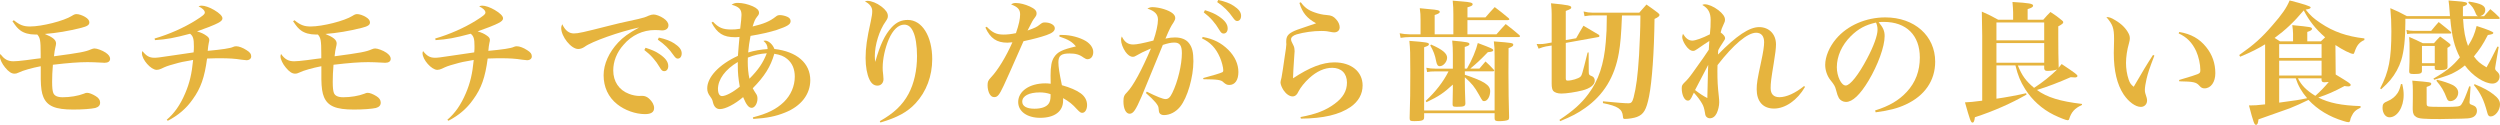
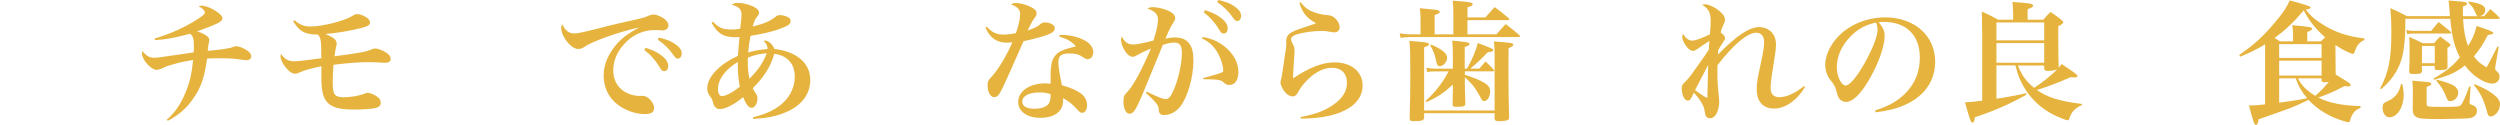
<svg xmlns="http://www.w3.org/2000/svg" id="_レイヤー_2" viewBox="0 0 648.48 32.37">
  <defs>
    <style>.cls-1{fill:#e6b43e;}</style>
  </defs>
  <g id="_データ">
-     <path class="cls-1" d="M3.59,5.25c1.52,1.25,2.54,1.62,4.2,1.62,3.12,0,8.8-1.46,10.83-2.74.58-.37.85-.47,1.25-.47.58,0,1.49.3,2.23.75.71.41,1.08.91,1.08,1.39,0,.68-.54,1.02-2.1,1.42-3.35.85-6.43,1.35-9.45,1.59,2.13.88,2.91,1.56,2.91,2.47q0,.3-.2,1.12c-.14.47-.2,1.08-.34,2.2,6.64-.88,8.23-1.18,9.58-1.79.41-.17.68-.24.95-.24.64,0,2.03.51,2.88,1.08.75.51,1.15,1.05,1.15,1.59,0,.68-.51,1.05-1.46,1.05-.14,0-.3,0-.51-.03-2.07-.1-2.74-.14-3.86-.14-2.23,0-5.01.2-9.01.68-.14,1.56-.2,3.18-.2,4.4,0,1.56.1,2.37.3,2.91.3.75,1.08,1.12,2.44,1.12,1.9,0,3.96-.34,5.45-.91.44-.2.61-.24.88-.24.54,0,1.35.31,2.23.85.78.47,1.15,1.02,1.15,1.69,0,.71-.41,1.15-1.25,1.39-1.05.24-3.35.41-5.72.41-4.64,0-6.74-.88-7.75-3.25-.44-1.05-.64-2.37-.68-4.6v-3.39c-2.27.44-4.57,1.08-5.69,1.63-.58.27-.75.3-1.12.3-.78,0-1.49-.47-2.4-1.56-.81-.95-1.39-2.17-1.39-2.91,0-.2.03-.34.14-.64.95,1.35,1.9,1.9,3.39,1.9.54,0,1.86-.1,3.32-.3q.37-.03,2.54-.34l1.19-.14v-1.15c0-3.49-.14-4.16-.88-5.01h-.58c-1.52,0-2.88-.37-3.79-1.05-.68-.47-1.19-1.08-2.07-2.4l.34-.24Z" />
    <path class="cls-1" d="M40.09,9.99c3.69-1.05,7.65-2.81,10.67-4.71,1.83-1.15,2.37-1.59,2.37-2.03,0-.54-.68-1.18-1.63-1.59.34-.17.51-.2.81-.2.78,0,2.07.44,3.22,1.12,1.39.81,2.17,1.59,2.17,2.17,0,.47-.34.81-1.35,1.32-1.19.58-3.11,1.32-5.25,2.07,1.05.3,1.73.61,2.44,1.12.54.37.75.68.75,1.12q0,.24-.14.78c-.1.51-.2,1.12-.27,2.03q5.59-.51,6.6-1.02c.2-.1.47-.17.78-.17.71,0,1.73.37,2.71,1.02.88.54,1.19.98,1.19,1.62,0,.58-.51.98-1.22.98q-.34,0-1.32-.14c-1.59-.27-3.32-.37-5.42-.37-.78,0-1.59,0-3.49.07-.64,4.88-1.63,7.72-3.76,10.63-1.66,2.37-3.76,4.13-6.43,5.52l-.27-.27c1.96-1.66,3.52-3.86,4.81-6.91,1.12-2.64,1.69-5.01,2.03-8.6-2.61.44-3.25.58-4.98,1.08-1.73.47-2.13.64-3.28,1.19-.44.2-.81.3-1.19.3-1.49,0-3.83-2.64-3.83-4.33,0-.17.03-.3.14-.54.98,1.25,1.79,1.73,3.08,1.73.68,0,1.02-.03,5.08-.64,1.29-.2,3.05-.44,5.11-.75.07-.68.07-1.02.07-1.56,0-2-.2-2.64-.98-3.28-4.2,1.12-6.09,1.46-9.11,1.66l-.1-.41Z" />
    <path class="cls-1" d="M76.38,5.25c1.52,1.25,2.54,1.62,4.2,1.62,3.12,0,8.8-1.46,10.83-2.74.58-.37.85-.47,1.25-.47.58,0,1.49.3,2.23.75.71.41,1.08.91,1.08,1.39,0,.68-.54,1.02-2.1,1.42-3.35.85-6.43,1.35-9.45,1.59,2.13.88,2.91,1.56,2.91,2.47q0,.3-.2,1.12c-.14.47-.2,1.08-.34,2.2,6.64-.88,8.23-1.18,9.58-1.79.41-.17.68-.24.95-.24.64,0,2.03.51,2.88,1.08.75.51,1.15,1.05,1.15,1.59,0,.68-.51,1.05-1.46,1.05-.14,0-.3,0-.51-.03-2.07-.1-2.74-.14-3.86-.14-2.23,0-5.01.2-9.01.68-.14,1.56-.2,3.18-.2,4.4,0,1.56.1,2.37.3,2.91.3.75,1.08,1.12,2.44,1.12,1.9,0,3.96-.34,5.45-.91.44-.2.61-.24.88-.24.54,0,1.35.31,2.23.85.78.47,1.15,1.02,1.15,1.69,0,.71-.41,1.15-1.25,1.39-1.05.24-3.35.41-5.72.41-4.64,0-6.74-.88-7.75-3.25-.44-1.05-.64-2.37-.68-4.6v-3.39c-2.27.44-4.57,1.08-5.69,1.63-.58.27-.75.3-1.12.3-.78,0-1.49-.47-2.4-1.56-.81-.95-1.39-2.17-1.39-2.91,0-.2.03-.34.14-.64.95,1.35,1.9,1.9,3.39,1.9.54,0,1.86-.1,3.32-.3q.37-.03,2.54-.34l1.19-.14v-1.15c0-3.49-.14-4.16-.88-5.01h-.58c-1.52,0-2.88-.37-3.79-1.05-.68-.47-1.19-1.08-2.07-2.4l.34-.24Z" />
-     <path class="cls-1" d="M112.88,9.99c3.69-1.05,7.65-2.81,10.67-4.71,1.83-1.15,2.37-1.59,2.37-2.03,0-.54-.68-1.18-1.63-1.59.34-.17.51-.2.81-.2.78,0,2.07.44,3.22,1.12,1.39.81,2.17,1.59,2.17,2.17,0,.47-.34.81-1.35,1.32-1.19.58-3.12,1.32-5.25,2.07,1.05.3,1.73.61,2.44,1.12.54.37.75.68.75,1.12q0,.24-.14.78c-.1.51-.2,1.12-.27,2.03q5.59-.51,6.6-1.02c.2-.1.47-.17.78-.17.71,0,1.73.37,2.71,1.02.88.54,1.19.98,1.19,1.62,0,.58-.51.98-1.22.98q-.34,0-1.32-.14c-1.59-.27-3.32-.37-5.42-.37-.78,0-1.59,0-3.49.07-.64,4.88-1.63,7.72-3.76,10.63-1.66,2.37-3.76,4.13-6.43,5.52l-.27-.27c1.96-1.66,3.52-3.86,4.81-6.91,1.12-2.64,1.69-5.01,2.03-8.6-2.61.44-3.25.58-4.98,1.08-1.73.47-2.13.64-3.28,1.19-.44.2-.81.3-1.19.3-1.49,0-3.83-2.64-3.83-4.33,0-.17.03-.3.14-.54.98,1.25,1.79,1.73,3.08,1.73.68,0,1.02-.03,5.08-.64,1.29-.2,3.05-.44,5.11-.75.07-.68.07-1.02.07-1.56,0-2-.2-2.64-.98-3.28-4.2,1.12-6.09,1.46-9.11,1.66l-.1-.41Z" />
    <path class="cls-1" d="M148.9,8.67c1.08,0,2.3-.27,9.11-2,1.66-.44,3.42-.85,7.52-1.73,1.32-.3,1.96-.51,2.74-.88.47-.2.91-.3,1.29-.3.61,0,1.69.41,2.51.95.88.58,1.32,1.22,1.32,1.86,0,.81-.64,1.32-1.66,1.32-.2,0-.51-.03-.88-.07-.44-.03-.58-.03-.98-.03-3.11,0-6.03,1.35-8.13,3.83-1.76,1.96-2.67,4.3-2.67,6.64,0,2.88,1.49,5.11,4.1,6.09.85.34,1.9.54,2.71.54.07,0,.17,0,.37-.03h.34c.64,0,1.25.24,1.76.71.85.75,1.32,1.66,1.32,2.44,0,1.08-.78,1.59-2.37,1.59-2.47,0-5.28-1.02-7.21-2.57-2.3-1.83-3.52-4.44-3.52-7.52,0-2.88,1.39-5.96,3.79-8.5,1.32-1.39,2.51-2.27,5.42-3.89-5.08,1.08-12.39,3.69-14.12,5.01-.61.41-1.15.58-1.69.58-1.83,0-4.4-3.22-4.4-5.45,0-.3.07-.54.27-.98.78,1.66,1.76,2.4,3.08,2.4ZM167.45,12.39c1.59.51,2.64.95,3.62,1.63,1.56,1.05,2.27,2.03,2.27,3.12,0,.78-.41,1.32-1.05,1.32-.44,0-.71-.2-1.15-.98-1.02-1.76-2.34-3.25-4-4.5l.3-.58ZM170.91,9.75c1.69.37,2.98.85,3.96,1.49,1.35.88,1.96,1.66,1.96,2.61,0,.81-.41,1.35-1.02,1.35-.37,0-.61-.2-1.12-.91-1.15-1.66-2.34-2.81-4.06-4l.27-.54Z" />
    <path class="cls-1" d="M184.92,5.62c1.46,1.56,2.57,2.03,4.74,2.03.81,0,1.32-.03,2.34-.2.2-1.66.34-2.91.34-3.59,0-1.46-.64-2.1-2.57-2.64.61-.37.91-.47,1.66-.47,1.15,0,2.61.34,3.83.88,1.12.51,1.62,1.02,1.62,1.69,0,.34-.1.54-.47.98-.58.75-.68,1.02-1.19,2.57,2.88-.68,4.44-1.32,5.99-2.54.41-.34.64-.41,1.19-.41.47,0,1.32.2,1.83.44.54.24.85.61.85,1.12,0,.85-.85,1.35-3.56,2.27-1.76.58-4.33,1.15-6.84,1.56-.27,1.32-.51,3.01-.61,4.3,1.59-.47,3.32-.78,5.04-.88-.03-.95-.3-1.46-1.08-2.13.2-.03.34-.07.44-.07.88,0,2,1.02,2.4,2.17,5.86.68,9.31,3.69,9.31,8.09,0,3.66-2.37,6.74-6.53,8.4-2.4.98-4.77,1.46-8.26,1.66l-.1-.41c3.76-.95,6.09-2.1,8.06-4,1.79-1.76,2.81-4.1,2.81-6.57,0-1.93-.64-3.49-1.96-4.57-.85-.71-1.73-1.08-3.35-1.35-.95,3.32-2.54,5.86-5.59,8.94q.34.68.78,1.32c.34.47.44.81.44,1.39,0,1.25-.71,2.37-1.49,2.37s-1.39-.75-2.23-2.78c-2.13,1.83-4.6,3.11-6.03,3.11-.91,0-1.52-.61-1.79-1.73-.17-.71-.24-.85-.64-1.42-.64-.85-.85-1.42-.85-2.23,0-2.91,3.08-6.2,7.96-8.43.17-2,.27-3.62.41-4.91-.61.07-.95.07-1.19.07-2.98,0-4.57-.98-6.06-3.79l.37-.24ZM186.24,23.13c0,1.12.41,1.79,1.05,1.79.98,0,2.88-1.02,4.6-2.44-.37-2.1-.51-3.49-.51-5.52v-.88c-3.25,1.93-5.15,4.5-5.15,7.04ZM193.96,15.98c0,1.59.14,3.11.44,4.44,2.34-2.37,3.49-4.06,4.5-6.6-1.9.14-3.08.41-4.91,1.12-.03.51-.03.85-.03,1.05Z" />
-     <path class="cls-1" d="M228.22,31.42c3.59-2,5.89-4.16,7.45-7.08,1.42-2.64,2.2-6.09,2.2-9.79,0-2.64-.37-5.08-1.02-6.37-.54-1.22-1.32-1.79-2.3-1.79-1.52,0-2.95,1.35-4.03,3.86-.95,2.23-1.56,5.04-1.56,7.25,0,.64,0,.91.14,2,.03.44.07.88.07,1.02,0,.98-.64,1.69-1.56,1.69s-1.59-.54-2.1-1.63c-.61-1.29-.98-3.28-.98-5.52,0-2.64.34-5.05,1.35-9.55.27-1.29.37-1.93.37-2.64,0-1.02-.64-1.86-1.9-2.51.3-.1.51-.14.68-.14.98,0,2.44.58,3.59,1.46,1.15.88,1.69,1.66,1.69,2.47,0,.47-.14.78-.58,1.42-1.63,2.27-2.81,6.03-2.81,8.97,0,.41.03.74.1,1.46h.03c1.25-4.44,2.51-7.04,4.23-8.9,1.25-1.35,2.54-1.93,4.2-1.93,3.69,0,6.33,4.23,6.33,10.16,0,4.4-1.52,8.43-4.3,11.44-2.13,2.3-4.74,3.72-9.14,5.01l-.17-.37Z" />
    <path class="cls-1" d="M255.95,6.94c1.52,1.56,2.54,2.03,4.4,2.03.85,0,1.9-.1,3.18-.37.78-2.27,1.08-3.69,1.08-4.88,0-1.25-.61-1.93-2.34-2.57.47-.3.68-.37,1.22-.37,1.08,0,2.4.34,3.66.91,1.25.58,1.73,1.08,1.73,1.76,0,.44-.07.61-.58,1.29-.41.54-.44.58-1.76,3.18,1.96-.71,2.34-.88,3.11-1.49.64-.51.85-.61,1.35-.61,1.46,0,2.61.68,2.61,1.49,0,.74-.61,1.25-2.13,1.79-1.56.54-3.35,1.02-5.99,1.59-2.84,6.47-4.57,10.33-5.15,11.55-1.15,2.44-1.59,2.95-2.44,2.95-.51,0-.85-.24-1.19-.78-.34-.58-.54-1.46-.54-2.27,0-.95.14-1.25.85-2.03,1.79-1.86,3.96-5.42,5.59-9.14-.64.07-.98.1-1.29.1-2.78,0-4.44-1.12-5.72-3.93l.34-.2ZM274.84,9.07h.78c2.1,0,4.47.64,6.06,1.59,1.19.75,1.9,1.79,1.9,2.84,0,1.12-.61,1.86-1.49,1.86-.3,0-.54-.1-1.05-.44-1.05-.78-2.03-1.05-3.62-1.05-2.17,0-2.88.58-2.88,2.3,0,1.15.24,2.74.91,5.93,2.07.58,3.83,1.32,4.91,2.13,1.05.78,1.62,1.83,1.62,3.01s-.54,2.03-1.25,2.03c-.41,0-.64-.17-1.35-.91-1.22-1.35-2.03-2-3.62-2.91v.64c0,2.81-2.2,4.47-5.96,4.47-3.39,0-5.69-1.66-5.69-4.1,0-2.81,2.95-4.84,7.04-4.84.47,0,.88.03,1.39.1-.03-1.66-.03-1.76-.03-2.13,0-2.4.27-3.76.88-4.71.91-1.42,2.1-2,5.69-2.84-.95-1.19-1.96-1.79-4.3-2.57l.07-.41ZM269.73,23.97c-2.81,0-4.57.91-4.57,2.4,0,1.15,1.12,1.83,3.15,1.83,1.76,0,3.05-.44,3.66-1.25.37-.47.54-1.15.54-2.07,0-.41,0-.47-.03-.47-.88-.3-1.83-.44-2.74-.44Z" />
    <path class="cls-1" d="M297.46,23.77c2.64,1.32,4.2,1.93,4.88,1.93.71,0,1.19-.44,1.76-1.63,1.42-2.88,2.47-7.28,2.47-10.29,0-1.96-.54-2.74-1.96-2.74-.85,0-1.63.17-2.98.61q-4.44,10.87-5.52,13.41c-1.56,3.59-2.17,4.44-3.11,4.44s-1.59-1.29-1.59-3.18c0-1.19.17-1.66.98-2.44,1.52-1.56,3.72-5.59,6.16-11.31-1.79.75-2.91,1.32-3.69,1.79-.47.3-.71.37-1.02.37-.64,0-1.29-.44-1.9-1.29-.68-.98-1.15-2.23-1.15-3.12,0-.27.03-.47.2-.88.71,1.49,1.59,2.1,2.98,2.1.88,0,2.54-.34,5.21-1.02.71-2.03,1.19-4.13,1.19-5.42,0-1.39-.81-2.23-2.74-2.88.58-.3.85-.37,1.32-.37.75,0,2,.2,2.95.51,1.93.61,2.95,1.39,2.95,2.3,0,.31-.1.61-.44,1.15-.71,1.05-1.02,1.66-2.1,4.2,1.15-.24,1.69-.3,2.47-.3,1.63,0,2.91.51,3.66,1.52.81,1.05,1.12,2.34,1.12,4.64,0,4.16-1.56,9.48-3.42,11.78-1.12,1.39-2.67,2.2-4.23,2.2-.51,0-.95-.2-1.15-.54q-.17-.27-.24-1.29c0-.71-1.12-2.03-3.28-3.89l.24-.37ZM311.95,9.58c2.81.51,4.81,1.52,6.67,3.35,1.69,1.69,2.61,3.69,2.61,5.76s-.88,3.35-2.37,3.35c-.54,0-.91-.17-1.49-.68-.58-.64-1.52-.78-5.21-.81l-.07-.3c2.64-.71,4.37-1.22,4.98-1.52.17-.1.24-.24.24-.51,0-.71-.41-2.3-.88-3.35-1.05-2.4-2.47-3.89-4.64-4.91l.17-.37ZM312.56,2.64c1.63.51,2.64.95,3.62,1.62,1.56,1.05,2.27,2.03,2.27,3.12,0,.78-.41,1.32-1.05,1.32-.44,0-.68-.2-1.15-.98-1.02-1.76-2.34-3.25-4-4.5l.3-.58ZM316.01,0c1.73.37,2.98.85,3.96,1.49,1.35.88,1.96,1.66,1.96,2.61,0,.81-.41,1.35-1.02,1.35-.37,0-.61-.2-1.12-.91-1.15-1.66-2.34-2.81-4.06-4l.27-.54Z" />
    <path class="cls-1" d="M337.41.58c.98,1.35,1.93,2.07,3.59,2.64,1.05.37,2.06.61,3.15.68,1.25.1,1.73.34,2.4,1.08.61.64.95,1.42.95,2.1,0,.81-.58,1.32-1.46,1.32-.27,0-.41-.03-1.9-.3-.27-.03-.74-.07-1.42-.07-2.1,0-4.5.34-6.37.88-.91.27-1.46.75-1.46,1.25,0,.37.14.75.68,1.76.14.27.24.81.24,1.35,0,.24-.03.71-.1,1.46-.17,2.34-.3,4.67-.3,5.28v.3c4.27-2.84,7.65-4.13,10.73-4.13,4.37,0,7.31,2.4,7.31,5.99,0,2.23-1.08,4.13-3.08,5.55-2.95,2.03-7.11,3.01-12.93,3.05l-.1-.41c4.03-.74,6.54-1.73,8.8-3.39,2.23-1.62,3.25-3.39,3.25-5.55,0-2.37-1.46-3.83-3.83-3.83-2,0-4.03.91-5.99,2.71-1.15,1.05-2.2,2.37-2.71,3.35-.34.64-.41.78-.61.95-.27.27-.61.41-.95.41-.81,0-1.69-.61-2.37-1.62-.47-.75-.78-1.52-.78-2.03q0-.24.27-1.25c.07-.34.17-.98.37-2.27.17-1.29.3-2.23.41-2.84.34-2.13.47-3.15.47-3.55,0-.07,0-.2-.03-.37v-.34c0-1.22.41-1.83,1.59-2.47.71-.37,1.52-.68,3.79-1.42q1.69-.58,2.37-.81c-2.37-1.29-3.56-2.71-4.33-5.28l.34-.17Z" />
    <path class="cls-1" d="M376.99,8.9V3.76c0-1.52-.03-2.17-.17-3.59,1.05.1,1.83.17,2.37.2,2.23.17,2.81.34,2.81.75,0,.3-.37.51-1.35.78v2.61h4.67c1.05-1.22,1.35-1.56,2.4-2.67,1.59,1.19,2.07,1.59,3.62,2.88.1.1.17.2.17.3s-.17.2-.37.2h-10.5v3.69h7.52c1.05-1.18,1.35-1.56,2.4-2.67,1.56,1.19,2.03,1.56,3.52,2.84.14.14.2.24.2.3,0,.14-.17.24-.37.24h-28.31c-.75,0-1.42.07-2.3.2l-.24-1.19c.85.17,1.66.27,2.54.27h2.88v-3.59c0-1.39-.03-1.93-.2-3.18,1.08.1,1.93.2,2.44.24,2.1.17,2.74.3,2.74.71,0,.3-.41.54-1.32.81v5.01h4.84ZM369.4,30.37v.14c0,.71-.58.91-2.5.91-1.08,0-1.25-.1-1.25-.78.14-4.61.17-7.01.17-11.78,0-5.15-.03-6.09-.24-8.26,4.4.34,5.08.44,5.08.88,0,.3-.34.47-1.25.78v16.39h18.28v-14.02c0-1.96-.03-2.47-.2-3.89,4.77.37,5.04.41,5.04.88,0,.3-.27.51-1.22.88l-.03,6.3c0,4.37.07,8.02.17,11.65,0,.37-.07.51-.24.64-.3.2-1.32.34-2.4.34-.85,0-1.12-.17-1.12-.71v-1.35h-18.28v1.02ZM372.35,18.52c-1.08,0-1.42.03-2.17.17l-.2-1.12c.85.17,1.39.24,2.44.24h4.44v-3.69c0-1.49-.03-2.13-.17-3.59,4,.37,4.47.47,4.47.91,0,.27-.24.44-1.22.74v5.62h.58c1.29-2.2,2.4-4.88,2.81-6.64,3.52,1.32,4,1.52,4,1.86,0,.3-.34.41-1.39.51-1.9,1.96-2.95,2.95-4.57,4.27h2.37c.71-.85.91-1.08,1.59-1.86.98.88,1.25,1.19,2.13,2.13.07.07.13.17.13.24,0,.1-.13.2-.34.2h-7.28v.88c4.98,1.66,6.57,2.67,6.57,4.23,0,1.42-.71,2.61-1.56,2.61-.41,0-.44-.03-1.32-1.62-1.25-2.2-1.76-2.81-3.69-4.57v1.49c0,.78.03,2.57.14,5.32-.03.71-.41.85-2.2.85-.95,0-1.08-.07-1.12-.61.07-2.78.07-2.95.07-4v-1.15c-2.4,2.2-3.59,3.01-6.84,4.57l-.2-.34c2.5-2.3,4.54-4.91,5.92-7.65h-3.39ZM371.2,11.55c2.95,1.29,4.17,2.3,4.17,3.42,0,1.05-.98,2.2-1.9,2.2-.51,0-.75-.34-.95-1.32-.27-1.52-.71-2.67-1.52-4.06l.2-.24Z" />
-     <path class="cls-1" d="M408.84,9.92c.81-1.46,1.08-1.86,1.9-3.25,1.76,1.02,2.27,1.32,4,2.37.1.14.14.2.14.27,0,.17-.14.3-.27.3l-8.46,1.52v9.14c0,.51.1.64.51.64,1.02,0,2.81-.54,3.25-.98.41-.37.44-.44,1.9-6.3l.27-.03.03,4.98c0,.78.1.91.68,1.12.58.2.88.61.88,1.25,0,1.05-1.22,2-3.22,2.51-1.73.44-4.13.81-5.45.81-.95,0-1.73-.27-2.1-.68-.27-.34-.41-.91-.41-1.93v-9.85l-1.49.24c-.61.14-1.02.24-1.9.58l-.51-1.22c.34.03.54.03.75.03.54,0,1.08-.03,1.66-.14l1.49-.27V3.66c0-.81-.03-1.46-.17-2.81,4.5.44,5.25.61,5.25,1.08,0,.3-.17.44-1.42.91v7.55l2.71-.47ZM420.73,4c-.2,5.11-.41,7.35-.81,9.72-1.08,6.23-3.93,10.9-8.74,14.29-1.9,1.35-3.52,2.2-6.5,3.42l-.17-.34c3.59-2.37,5.66-4.23,7.52-6.74,2.64-3.52,4.03-7.69,4.5-13.48.2-2.51.24-3.05.27-6.87h-3.79c-.51,0-.95.03-2,.2l-.24-1.22c.95.24,1.52.3,2.23.3h12.22c.78-.91,1.02-1.19,1.86-2.1,1.32.91,1.69,1.19,2.91,2.1.34.27.47.44.47.61,0,.3-.34.58-1.29,1.02-.1,8.57-.64,16.18-1.42,20.11-.71,3.49-1.39,4.64-3.15,5.32-.71.27-2.13.51-3.12.51-.41,0-.47-.1-.51-.68-.17-1.9-1.29-2.64-5.18-3.42v-.47c3.93.37,5.62.51,6.6.51.75,0,1.02-.3,1.35-1.49.68-2.61,1.08-5.65,1.42-11,.17-3.08.34-7.21.34-9.51v-.78h-4.81Z" />
    <path class="cls-1" d="M439.11,24.58c-.54,1.22-.81,1.52-1.32,1.52-.85,0-1.56-1.46-1.56-3.18,0-.71.1-.91.75-1.56.68-.64,1.29-1.35,2.27-2.74q3.22-4.47,4-5.72.03-.51.07-1.22.03-.54.07-1.05-1.05.64-3.08,2.06c-.58.41-.81.51-1.15.51-.64,0-1.39-.58-2.03-1.59-.47-.71-.78-1.52-.78-2.03,0-.17.07-.41.2-.81.75,1.22,1.49,1.76,2.44,1.76.78,0,2.61-.64,4.54-1.63.17-1.49.2-2.37.2-3.69,0-1.9-.61-3.05-2.17-3.93.27-.14.44-.17.64-.17.91,0,2.3.58,3.49,1.49,1.15.88,1.76,1.73,1.76,2.47,0,.44-.07.68-.44,1.42-.37.74-.51,1.18-.68,1.93.78.58,1.15,1.05,1.15,1.49,0,.24-.14.47-.58,1.12-.61.91-.95,1.49-1.19,1.96-.03.2-.07.58-.07,1.15,4.81-4.91,8.13-7.11,10.67-7.11s4.37,1.79,4.37,4.5c0,.98-.2,2.57-.58,4.84-.68,4.1-.81,5.15-.81,6.5,0,1.52.78,2.34,2.27,2.34,1.83,0,4.13-1.05,6.43-2.91l.2.27c-1.96,3.42-5.11,5.59-8.02,5.59s-4.5-1.9-4.5-5.01c0-1.49.17-2.57,1.15-7.11.54-2.47.78-4.06.78-5.11,0-1.56-.75-2.44-2.07-2.44-2.23,0-5.89,3.05-10.02,8.4-.03.68-.03.71-.03,1.46,0,2.54.07,4.03.37,6.64.07.61.1,1.15.1,1.56,0,.88-.27,2.03-.64,2.81-.44.88-1.05,1.32-1.79,1.32-.41,0-.78-.2-1.02-.54-.13-.2-.17-.34-.24-.88-.2-1.15-.37-1.76-.78-2.44-.58-.98-1.15-1.73-2.1-2.78l-.27.54ZM439.69,23.36c1.08.85,2.27,1.63,3.18,2.07q.07-1.73.13-5.48c.03-1.15.03-1.9.1-3.12-2.03,3.89-3.18,6.06-3.42,6.53Z" />
    <path class="cls-1" d="M486.41,28.64c3.62-1.12,6.16-2.61,8.19-4.81,2.27-2.44,3.39-5.42,3.39-8.91,0-5.79-3.52-9.24-9.34-9.24-.44,0-.71,0-1.35.07,1.18,1.39,1.56,2.3,1.56,3.62,0,2.71-1.73,7.45-4.17,11.55-2.2,3.66-4.17,5.52-5.86,5.52-.75,0-1.46-.41-1.83-.98-.27-.51-.47-.98-.78-2.23-.2-.81-.47-1.29-1.46-2.51-.81-1.02-1.32-2.51-1.32-3.89,0-2.13,1.08-4.71,2.84-6.77,2.91-3.45,7.72-5.55,12.76-5.55,7.55,0,12.93,4.77,12.93,11.48,0,4.91-2.71,8.84-7.62,11.11-2.1.98-4.27,1.56-7.82,2.03l-.14-.47ZM480.08,9.38c-2.34,2.34-3.62,5.21-3.62,8.06,0,2.34,1.15,4.74,2.3,4.74s3.35-2.81,5.55-6.98c1.69-3.18,2.71-5.99,2.71-7.48,0-.37-.03-.81-.13-1.12-.07-.27-.24-.75-.27-.75-2.74.61-4.57,1.59-6.53,3.52Z" />
    <path class="cls-1" d="M517.86,17v8.6c2.2-.3,5.72-.95,7.69-1.42l.13.34c-3.93,2.27-8.6,4.33-13.41,5.89-.13,1.05-.3,1.39-.61,1.39-.44,0-.64-.58-1.96-5.25q1.46-.03,4.47-.44V9.21q-.07-5.25-.1-6.2c1.86.81,2.44,1.12,4.23,2.1h3.89v-1.93c0-.58-.07-1.46-.17-2.67,4.33.27,5.35.44,5.35.95,0,.34-.37.58-1.42.91v2.74h4.06c.75-.88,1.02-1.15,1.86-2,1.39.88,1.76,1.19,2.98,2.17.27.2.34.34.34.47,0,.3-.27.54-1.29,1.08v2.84c0,2.74.03,5.72.1,7.65l-.03.27q.2-.24.81-.98c3.56,2.37,4.1,2.78,4.1,3.11,0,.2-.27.37-.64.37t-1.12-.07c-3.25,1.42-5.89,2.44-8.77,3.32,2.64,1.9,5.99,2.95,11.71,3.62l-.03.27c-1.9.88-2.74,1.83-3.32,3.69-.03.17-.2.27-.37.27-.41,0-2.03-.64-3.59-1.39-3.08-1.52-5.65-3.86-7.45-6.7-1.25-2-1.86-3.49-2.51-6.13h-4.94ZM530.25,10.46v-4.64h-12.39v4.64h12.39ZM517.86,11.17v5.11h12.39v-5.11h-12.39ZM523.42,17c1.08,2.64,2.07,4,4.2,5.79,2.13-1.35,4.44-3.22,5.99-4.77-.75.24-1.56.37-2.51.37-.58,0-.78-.17-.85-.61v-.78h-6.84Z" />
-     <path class="cls-1" d="M558.83,14.42c-1.35,3.52-1.62,4.37-2.03,6.03-.27,1.15-.44,2.27-.44,2.84,0,.61.07.88.47,2.07.07.27.1.44.1.75,0,.91-.68,1.62-1.62,1.62-1.39,0-3.18-1.32-4.47-3.25-1.69-2.57-2.54-6.13-2.54-10.7q0-.24.07-3.22v-.54c0-2.71-.34-3.69-2-5.59.78,0,1.25.17,2.3.81,1.63.95,2.81,2.13,3.49,3.49.24.47.3.81.3,1.32,0,.3-.07.58-.24,1.25-.47,1.59-.75,3.52-.75,5.01s.24,3.01.68,4.3c.3.91.61,1.35,1.32,1.9,2.2-3.79,3.52-5.99,5.01-8.26l.34.17ZM565.26,8.29c3.08.51,5.28,1.76,7.01,3.93,1.59,1.96,2.37,4.23,2.37,6.77,0,2.3-1.15,3.93-2.81,3.93-.54,0-.88-.17-1.35-.71-.81-.91-1.52-1.05-5.18-1.12l-.07-.34c2.98-.88,4.27-1.29,4.81-1.52.61-.27.71-.41.71-1.08,0-1.49-.44-3.45-1.08-4.88-1.02-2.2-2.44-3.66-4.54-4.6l.14-.37Z" />
    <path class="cls-1" d="M613.34,10.36c-1.35.58-2,1.39-2.57,3.08-.13.44-.2.54-.41.54-.58,0-2.71-1.05-4.57-2.3.03,2.95.03,4.94.07,7.65,3.52,2.13,3.89,2.37,3.89,2.71,0,.2-.24.37-.58.37-.3,0-.64-.03-1.02-.1-2.78,1.49-4.44,2.2-6.81,2.98,2.78,1.42,6.03,2.07,10.97,2.23v.41c-1.25.58-1.83,1.12-2.34,2.23-.2.37-.3.68-.37,1.12-.07.27-.2.41-.41.41-.24,0-.74-.1-1.32-.3-3.69-1.12-6.7-2.95-9.07-5.48-1.96.95-3.08,1.46-4.84,2.17-.1.03-2.81.98-8.13,2.88-.1,1.02-.27,1.42-.64,1.42-.44,0-.64-.54-1.83-5.04h.47c.98,0,1.59-.03,3.72-.27v-15.58c-1.83,1.12-3.55,2-6.47,3.22l-.24-.44c3.86-2.71,5.79-4.44,8.6-7.69,2.5-2.84,3.69-4.57,4.47-6.47q5.45,1.39,5.45,1.79c0,.3-.34.44-1.29.58,1.19,1.52,2.1,2.34,3.89,3.52,3.32,2.23,6.81,3.45,11.34,3.96v.41ZM602,10.73c.54-.54.75-.71,1.12-1.05-2.51-2.2-4.13-4.27-5.55-6.98-2.57,3.05-4.77,5.11-7.55,7.14.41.24.74.44,1.39.88h3.39v-1.9c0-.75-.07-1.25-.2-2.3,4.81.47,5.11.51,5.11.98,0,.27-.34.51-1.22.78v2.44h3.52ZM602.2,15.03v-3.59h-11v3.59h11ZM591.2,15.74v3.86h11v-3.86h-11ZM591.2,20.32v6.3c4.71-.64,4.81-.64,7.25-1.15-1.42-1.66-2.34-3.25-2.95-5.15h-4.3ZM596.07,20.32c.91,1.83,2.23,3.15,4.5,4.54,1.22-1.05,2.4-2.3,3.49-3.59-.58.03-.81.07-1.12.07-.51,0-.71-.14-.75-.58v-.44h-6.13Z" />
    <path class="cls-1" d="M638.9,4.88c.17,3.15.58,5.21,1.29,7.04,1.25-2,1.66-2.98,2.23-5.18q4.33,1.39,4.33,1.76c0,.3-.27.41-1.42.58-1.35,2.61-2.17,3.79-3.62,5.55.95,1.29,1.52,1.79,3.28,2.84q.85-1.42,2.81-5.38l.34.07-.75,4.37c-.1.54-.17.95-.17,1.12,0,.44.07.54.61,1.02.37.37.54.71.54,1.18,0,1.05-.78,1.83-1.86,1.83-2.1,0-5.18-2.03-7.14-4.71-.81.68-1.66,1.25-2.64,1.76-1.08.61-1.73.85-5.32,1.96l-.2-.3c3.28-1.86,5.01-3.25,6.87-5.52-1.42-2.74-2.07-5.28-2.5-9.99h-11.65v1.05c0,4.13-.37,7.45-1.05,9.62-.58,1.86-1.56,3.66-2.88,5.25-.64.75-1.15,1.25-2.34,2.34l-.27-.2c2.27-4.33,2.91-7.65,2.91-14.86,0-2.23-.07-3.66-.27-5.96,1.9.81,2.47,1.08,4.3,2.07h11.17c-.03-.51-.03-.54-.07-.88-.14-1.86-.14-2.1-.3-3.18.98.07,1.69.13,2.17.17,2.2.17,2.64.3,2.64.68,0,.24-.3.44-1.08.71v2.51h3.93c-.34-.14-.41-.2-.75-1.05-.44-1.05-.71-1.42-1.79-2.47l.17-.27c3.08.47,4.23,1.05,4.23,2.13,0,.85-.41,1.35-1.32,1.66h1.02q.85-.95,1.62-1.83c1.05.88,1.35,1.15,2.3,2.1.1.13.13.2.13.27,0,.1-.1.17-.3.17h-9.21ZM623.12,21.8c.3,1.32.37,1.96.37,2.84,0,3.18-1.66,5.79-3.69,5.79-1.02,0-1.79-1.08-1.79-2.47,0-.98.24-1.29,1.39-1.76,1.02-.41,1.96-1.19,2.54-2.1.37-.61.58-1.15.85-2.3h.34ZM630.64,7.99c.85-1.02,1.08-1.32,1.93-2.27,1.39,1.08,1.79,1.42,3.12,2.51.13.14.17.24.17.3,0,.1-.14.17-.27.17h-9.55c-.78,0-.98.03-1.66.14l-.17-1.08c.78.2,1.08.24,1.83.24h4.61ZM628.24,18.32c0,.71-.37.88-2.03.88-1.05,0-1.29-.1-1.29-.71.1-2,.1-2.84.1-5.45,0-1.66,0-2.1-.1-3.45,1.52.64,2,.85,3.52,1.62h2.91c.68-.78.88-1.02,1.59-1.73,1.05.74,1.39.98,2.34,1.73.27.2.37.34.37.47,0,.2-.17.37-.81.74,0,3.08,0,3.25.03,4.91,0,.68-.47.85-2.27.85-.88,0-1.05-.07-1.05-.51v-.58h-3.32v1.22ZM625.87,23.29c0-.81-.03-1.32-.14-2.37,4.84.41,4.91.41,4.91.85,0,.3-.24.44-1.19.78v4.13c0,.68.07.78.41.91.3.1,1.52.14,3.76.14,4.1,0,4.47-.07,4.88-.68.47-.64,1.22-2.44,2-4.67l.34.07-.24,3.83c-.03.1-.03.17-.03.17,0,.41.1.58.44.68.71.27.91.37,1.08.54.27.27.41.64.41,1.08,0,.85-.54,1.56-1.46,1.79-.61.17-1.02.2-2.57.24-1.35.03-4.44.1-5.52.1-4.3,0-5.45-.1-6.16-.51-.68-.41-.91-.88-.95-1.93v-.75q0-.2.03-2.1v-2.3ZM628.24,16.39h3.32v-4.47h-3.32v4.47ZM632.16,20.69c1.46.34,3.05.88,3.96,1.32.98.47,1.52,1.22,1.52,2.03,0,1.18-.95,2.2-2.07,2.2-.47,0-.71-.24-.92-.81-.71-1.86-1.35-2.95-2.67-4.47l.17-.27ZM641.91,21.84c2.37.98,3.66,1.69,4.88,2.64,1.25.98,1.69,1.69,1.69,2.61,0,1.52-1.22,3.12-2.44,3.12-.44,0-.68-.27-.85-.95-.91-3.39-1.73-5.08-3.49-7.21l.2-.2Z" />
  </g>
</svg>